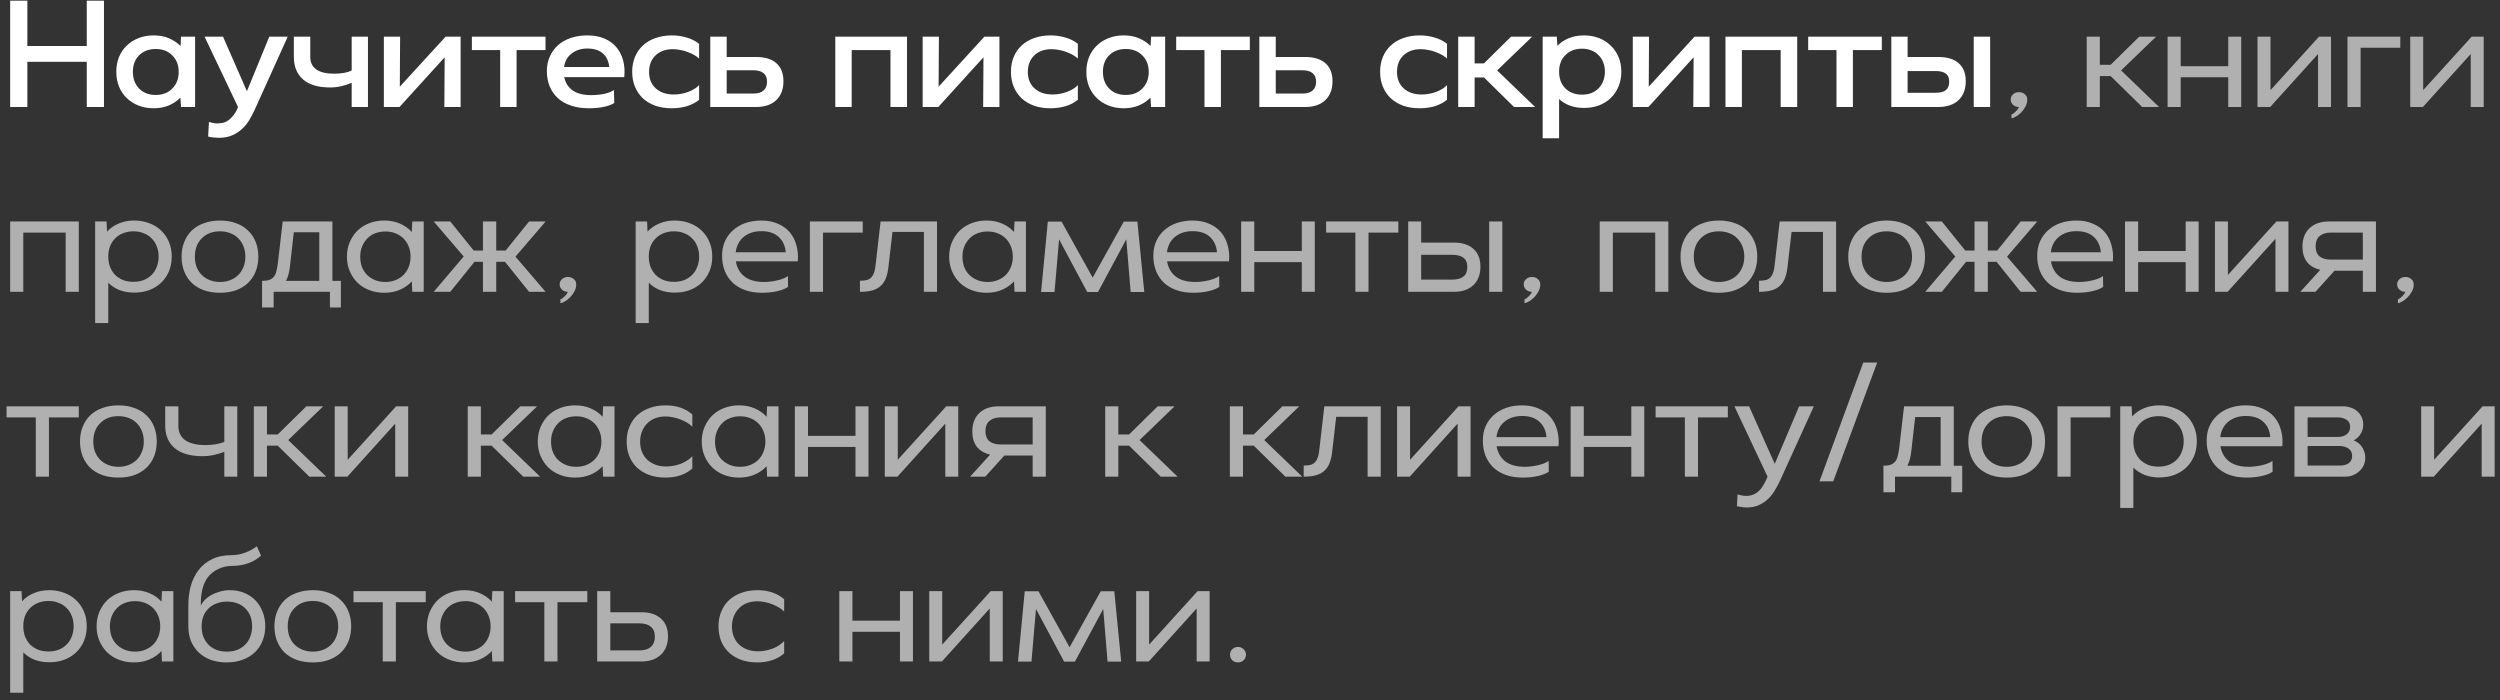
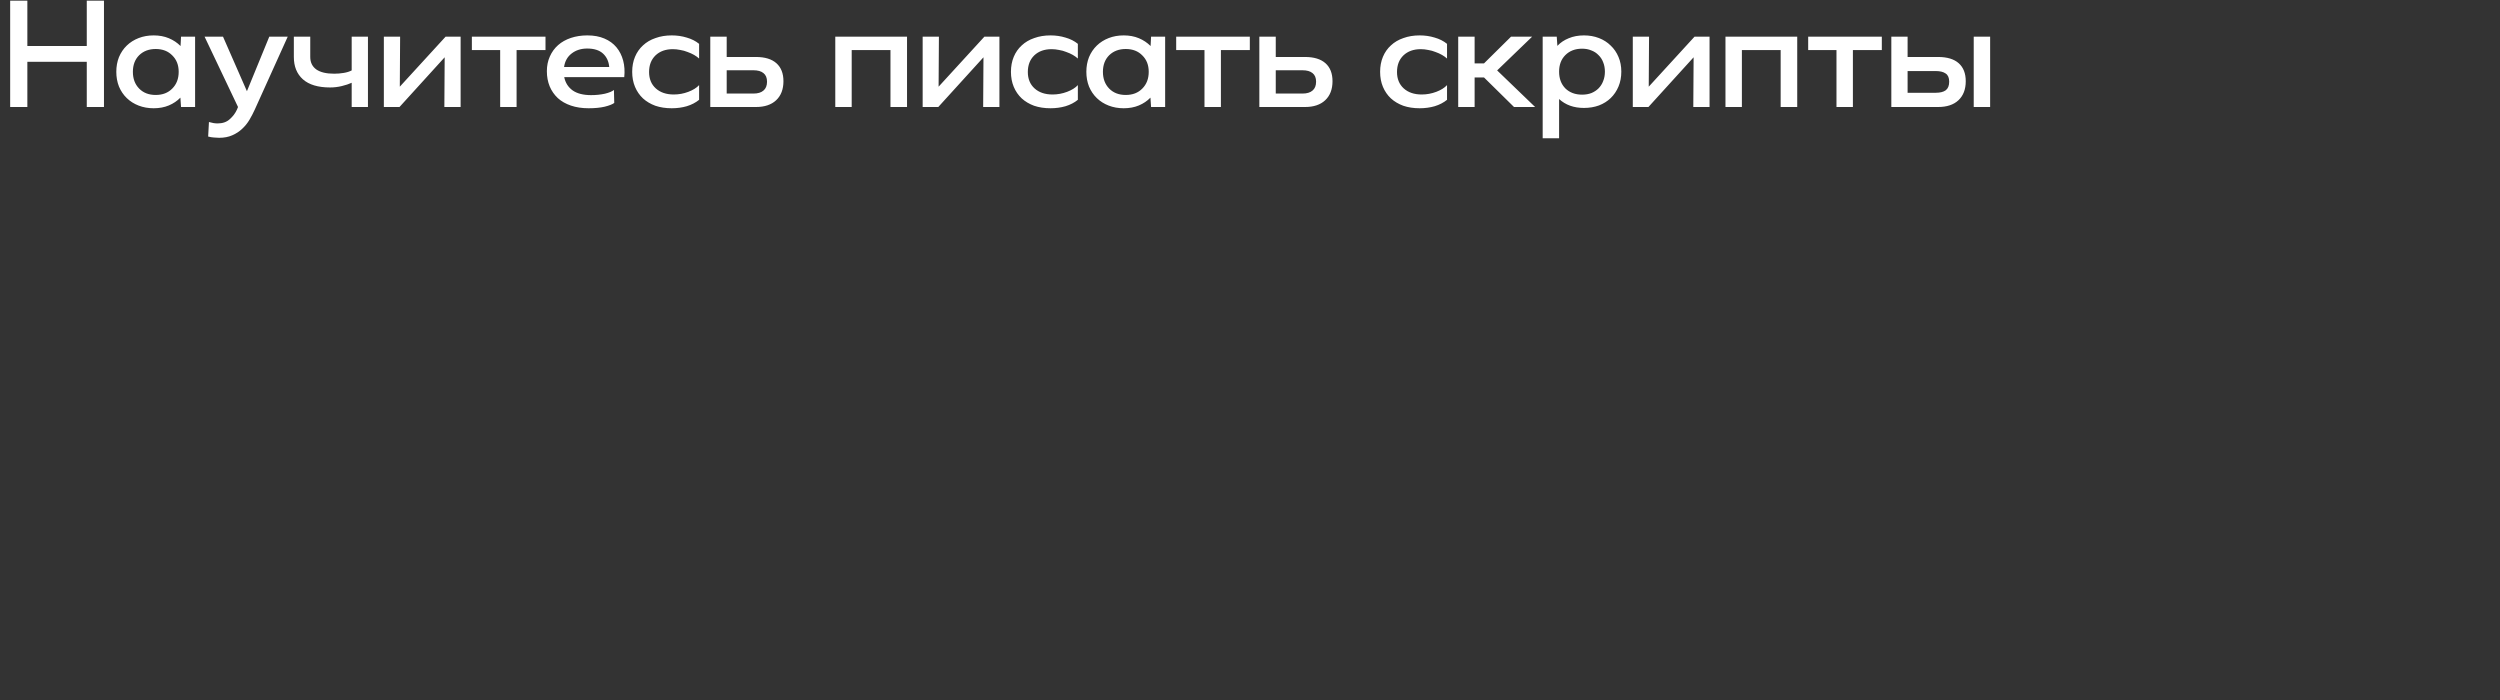
<svg xmlns="http://www.w3.org/2000/svg" width="257" height="72" viewBox="0 0 257 72" fill="none">
  <rect x="0" y="0" width="257" height="72" fill="#333333" stroke="none" />
  <path d="M1.045 0.071H2.812V4.732H8.92V0.071H10.688V11H8.92V6.355H2.812V11H1.045V0.071ZM18.545 10.036C18.213 10.379 17.817 10.646 17.356 10.839C16.895 11.032 16.376 11.129 15.797 11.129C15.24 11.129 14.726 11.037 14.254 10.855C13.783 10.673 13.376 10.416 13.033 10.084C12.69 9.752 12.422 9.355 12.229 8.895C12.047 8.434 11.956 7.93 11.956 7.384C11.956 6.838 12.047 6.334 12.229 5.873C12.422 5.412 12.69 5.016 13.033 4.684C13.376 4.352 13.783 4.095 14.254 3.913C14.726 3.73 15.24 3.639 15.797 3.639C16.376 3.639 16.895 3.736 17.356 3.929C17.817 4.121 18.219 4.389 18.561 4.732L18.61 3.768H20.056V11H18.61L18.545 10.036ZM13.66 7.384C13.66 8.091 13.874 8.664 14.303 9.104C14.731 9.543 15.299 9.762 16.006 9.762C16.713 9.762 17.281 9.543 17.71 9.104C18.149 8.664 18.369 8.091 18.369 7.384C18.369 6.688 18.149 6.125 17.71 5.696C17.281 5.257 16.713 5.037 16.006 5.037C15.31 5.037 14.742 5.252 14.303 5.68C13.874 6.109 13.66 6.677 13.66 7.384ZM24.468 11L21.029 3.768H22.925L25.384 9.377L27.683 3.768H29.579L26.188 11.273C26.027 11.627 25.845 11.975 25.642 12.318C25.438 12.661 25.192 12.966 24.902 13.234C24.613 13.512 24.27 13.738 23.874 13.909C23.488 14.08 23.038 14.166 22.524 14.166C22.352 14.166 22.17 14.155 21.977 14.134C21.795 14.123 21.602 14.091 21.399 14.037L21.479 12.543C21.8 12.639 22.095 12.688 22.363 12.688C22.888 12.688 23.306 12.543 23.616 12.254C23.938 11.975 24.184 11.648 24.356 11.273L24.468 11ZM36.153 3.768H37.825V11H36.153V8.509C35.875 8.637 35.537 8.75 35.141 8.846C34.744 8.943 34.343 8.991 33.935 8.991C32.703 8.991 31.771 8.713 31.139 8.155C30.517 7.598 30.207 6.832 30.207 5.857V3.768H31.894V5.857C31.894 6.414 32.103 6.843 32.521 7.143C32.939 7.432 33.55 7.577 34.353 7.577C34.685 7.577 35.012 7.55 35.334 7.496C35.655 7.443 35.928 7.357 36.153 7.239V3.768ZM41.068 11H39.46V3.768H41.132L41.1 8.911L45.809 3.768H47.352V11H45.68L45.712 5.889L41.068 11ZM51.417 5.15H48.508V3.768H56.078V5.15H53.105V11H51.417V5.15ZM58.002 7.93C58.12 8.509 58.409 8.964 58.87 9.296C59.33 9.618 59.962 9.779 60.766 9.779C61.27 9.779 61.741 9.73 62.18 9.634C62.62 9.527 62.93 9.398 63.112 9.248L63.145 10.582C62.962 10.721 62.636 10.85 62.164 10.968C61.704 11.075 61.152 11.129 60.509 11.129C59.834 11.129 59.229 11.037 58.693 10.855C58.157 10.673 57.707 10.416 57.343 10.084C56.979 9.741 56.7 9.339 56.507 8.879C56.314 8.407 56.218 7.888 56.218 7.32C56.218 6.763 56.32 6.259 56.523 5.809C56.727 5.348 57.011 4.957 57.375 4.636C57.739 4.314 58.179 4.068 58.693 3.896C59.207 3.725 59.77 3.639 60.38 3.639C61.045 3.639 61.629 3.746 62.132 3.961C62.636 4.175 63.048 4.475 63.37 4.861C63.691 5.246 63.921 5.702 64.061 6.227C64.2 6.752 64.237 7.32 64.173 7.93H58.002ZM62.63 6.886C62.577 6.307 62.362 5.846 61.987 5.504C61.612 5.161 61.071 4.989 60.364 4.989C59.732 4.989 59.196 5.161 58.757 5.504C58.329 5.836 58.071 6.296 57.986 6.886H62.63ZM71.868 10.261C71.514 10.55 71.091 10.77 70.598 10.92C70.116 11.059 69.602 11.129 69.055 11.129C68.434 11.129 67.871 11.043 67.368 10.871C66.875 10.689 66.452 10.438 66.098 10.116C65.745 9.784 65.472 9.387 65.279 8.927C65.086 8.466 64.989 7.952 64.989 7.384C64.989 6.816 65.086 6.302 65.279 5.841C65.472 5.38 65.745 4.989 66.098 4.668C66.452 4.336 66.88 4.084 67.384 3.913C67.888 3.73 68.445 3.639 69.055 3.639C69.602 3.639 70.116 3.714 70.598 3.864C71.091 4.004 71.514 4.218 71.868 4.507V6.018C71.729 5.889 71.557 5.766 71.354 5.648C71.15 5.53 70.925 5.429 70.679 5.343C70.443 5.246 70.191 5.177 69.923 5.134C69.666 5.08 69.414 5.054 69.168 5.054C68.429 5.054 67.834 5.268 67.384 5.696C66.945 6.125 66.725 6.693 66.725 7.4C66.725 8.107 66.955 8.67 67.416 9.088C67.877 9.505 68.493 9.714 69.264 9.714C69.779 9.714 70.277 9.623 70.759 9.441C71.241 9.259 71.611 9.029 71.868 8.75V10.261ZM73.017 3.768H74.704V5.857H77.71C78.631 5.857 79.333 6.071 79.815 6.5C80.297 6.929 80.538 7.545 80.538 8.348C80.538 9.184 80.287 9.838 79.783 10.309C79.29 10.77 78.599 11 77.71 11H73.017V3.768ZM77.453 9.618C77.903 9.618 78.246 9.516 78.481 9.312C78.728 9.109 78.851 8.804 78.851 8.396C78.851 8 78.728 7.705 78.481 7.513C78.246 7.32 77.903 7.223 77.453 7.223H74.704V9.618H77.453ZM85.867 3.768H93.243V11H91.54V5.15H87.554V11H85.867V3.768ZM96.456 11H94.849V3.768H96.52L96.488 8.911L101.197 3.768H102.74V11H101.069L101.101 5.889L96.456 11ZM110.803 10.261C110.45 10.55 110.027 10.77 109.534 10.92C109.052 11.059 108.537 11.129 107.991 11.129C107.37 11.129 106.807 11.043 106.303 10.871C105.811 10.689 105.387 10.438 105.034 10.116C104.68 9.784 104.407 9.387 104.214 8.927C104.021 8.466 103.925 7.952 103.925 7.384C103.925 6.816 104.021 6.302 104.214 5.841C104.407 5.38 104.68 4.989 105.034 4.668C105.387 4.336 105.816 4.084 106.32 3.913C106.823 3.73 107.38 3.639 107.991 3.639C108.537 3.639 109.052 3.714 109.534 3.864C110.027 4.004 110.45 4.218 110.803 4.507V6.018C110.664 5.889 110.493 5.766 110.289 5.648C110.086 5.53 109.861 5.429 109.614 5.343C109.378 5.246 109.127 5.177 108.859 5.134C108.602 5.08 108.35 5.054 108.103 5.054C107.364 5.054 106.77 5.268 106.32 5.696C105.88 6.125 105.661 6.693 105.661 7.4C105.661 8.107 105.891 8.67 106.352 9.088C106.812 9.505 107.428 9.714 108.2 9.714C108.714 9.714 109.212 9.623 109.695 9.441C110.177 9.259 110.546 9.029 110.803 8.75V10.261ZM118.266 10.036C117.934 10.379 117.538 10.646 117.077 10.839C116.616 11.032 116.096 11.129 115.518 11.129C114.961 11.129 114.446 11.037 113.975 10.855C113.504 10.673 113.096 10.416 112.754 10.084C112.411 9.752 112.143 9.355 111.95 8.895C111.768 8.434 111.677 7.93 111.677 7.384C111.677 6.838 111.768 6.334 111.95 5.873C112.143 5.412 112.411 5.016 112.754 4.684C113.096 4.352 113.504 4.095 113.975 3.913C114.446 3.73 114.961 3.639 115.518 3.639C116.096 3.639 116.616 3.736 117.077 3.929C117.538 4.121 117.939 4.389 118.282 4.732L118.33 3.768H119.777V11H118.33L118.266 10.036ZM113.38 7.384C113.38 8.091 113.595 8.664 114.023 9.104C114.452 9.543 115.02 9.762 115.727 9.762C116.434 9.762 117.002 9.543 117.43 9.104C117.87 8.664 118.089 8.091 118.089 7.384C118.089 6.688 117.87 6.125 117.43 5.696C117.002 5.257 116.434 5.037 115.727 5.037C115.03 5.037 114.463 5.252 114.023 5.68C113.595 6.109 113.38 6.677 113.38 7.384ZM123.821 5.15H120.912V3.768H128.482V5.15H125.509V11H123.821V5.15ZM129.46 3.768H131.148V5.857H134.153C135.075 5.857 135.776 6.071 136.259 6.5C136.741 6.929 136.982 7.545 136.982 8.348C136.982 9.184 136.73 9.838 136.226 10.309C135.734 10.77 135.043 11 134.153 11H129.46V3.768ZM133.896 9.618C134.346 9.618 134.689 9.516 134.925 9.312C135.171 9.109 135.294 8.804 135.294 8.396C135.294 8 135.171 7.705 134.925 7.513C134.689 7.32 134.346 7.223 133.896 7.223H131.148V9.618H133.896ZM148.755 10.261C148.401 10.55 147.978 10.77 147.485 10.92C147.003 11.059 146.489 11.129 145.942 11.129C145.321 11.129 144.758 11.043 144.255 10.871C143.762 10.689 143.339 10.438 142.985 10.116C142.631 9.784 142.358 9.387 142.165 8.927C141.972 8.466 141.876 7.952 141.876 7.384C141.876 6.816 141.972 6.302 142.165 5.841C142.358 5.38 142.631 4.989 142.985 4.668C143.339 4.336 143.767 4.084 144.271 3.913C144.774 3.73 145.331 3.639 145.942 3.639C146.489 3.639 147.003 3.714 147.485 3.864C147.978 4.004 148.401 4.218 148.755 4.507V6.018C148.615 5.889 148.444 5.766 148.24 5.648C148.037 5.53 147.812 5.429 147.565 5.343C147.33 5.246 147.078 5.177 146.81 5.134C146.553 5.08 146.301 5.054 146.055 5.054C145.315 5.054 144.721 5.268 144.271 5.696C143.831 6.125 143.612 6.693 143.612 7.4C143.612 8.107 143.842 8.67 144.303 9.088C144.764 9.505 145.38 9.714 146.151 9.714C146.665 9.714 147.164 9.623 147.646 9.441C148.128 9.259 148.497 9.029 148.755 8.75V10.261ZM151.591 11H149.904V3.768H151.591V6.516H152.556L155.336 3.768H157.506L153.906 7.239L157.811 11H155.641L152.556 7.963H151.591V11ZM160.098 4.716C160.419 4.373 160.811 4.111 161.271 3.929C161.732 3.736 162.252 3.639 162.83 3.639C163.387 3.639 163.902 3.73 164.373 3.913C164.844 4.095 165.246 4.352 165.578 4.684C165.921 5.005 166.189 5.396 166.382 5.857C166.575 6.307 166.671 6.811 166.671 7.368C166.671 7.925 166.575 8.434 166.382 8.895C166.189 9.355 165.921 9.752 165.578 10.084C165.246 10.405 164.844 10.657 164.373 10.839C163.902 11.011 163.387 11.096 162.83 11.096C161.791 11.096 160.939 10.791 160.275 10.18V14.214H158.587V3.768H160.034L160.098 4.716ZM164.984 7.368C164.984 7.014 164.925 6.693 164.807 6.404C164.7 6.114 164.539 5.868 164.325 5.664C164.121 5.45 163.875 5.289 163.586 5.182C163.307 5.064 162.991 5.005 162.637 5.005C161.93 5.005 161.357 5.225 160.918 5.664C160.489 6.093 160.275 6.661 160.275 7.368C160.275 8.075 160.489 8.648 160.918 9.088C161.357 9.516 161.93 9.73 162.637 9.73C162.991 9.73 163.307 9.677 163.586 9.57C163.875 9.452 164.121 9.291 164.325 9.088C164.539 8.873 164.7 8.621 164.807 8.332C164.925 8.043 164.984 7.721 164.984 7.368ZM169.458 11H167.851V3.768H169.522L169.49 8.911L174.199 3.768H175.742V11H174.071L174.103 5.889L169.458 11ZM177.378 3.768H184.755V11H183.052V5.15H179.066V11H177.378V3.768ZM188.79 5.15H185.881V3.768H193.451V5.15H190.478V11H188.79V5.15ZM194.429 3.768H196.101V5.857H199.234C200.167 5.857 200.874 6.071 201.356 6.5C201.838 6.929 202.079 7.545 202.079 8.348C202.079 9.184 201.827 9.838 201.324 10.309C200.831 10.77 200.134 11 199.234 11H194.429V3.768ZM202.899 3.768H204.586V11H202.899V3.768ZM198.993 9.537C199.443 9.537 199.786 9.452 200.022 9.28C200.258 9.098 200.376 8.804 200.376 8.396C200.376 8 200.258 7.721 200.022 7.561C199.786 7.389 199.443 7.304 198.993 7.304H196.101V9.537H198.993Z" fill="white" />
-   <path d="M206.7 10.229C206.7 10.014 206.78 9.838 206.941 9.698C207.101 9.548 207.305 9.473 207.551 9.473C207.798 9.473 208.001 9.548 208.162 9.698C208.323 9.838 208.403 10.014 208.403 10.229C208.403 10.496 208.339 10.743 208.21 10.968C208.093 11.193 207.948 11.391 207.776 11.562C207.605 11.734 207.428 11.873 207.246 11.98C207.064 12.088 206.909 12.152 206.78 12.173V11.771C206.909 11.729 207.053 11.627 207.214 11.466C207.375 11.305 207.487 11.15 207.551 11C207.305 11 207.101 10.925 206.941 10.775C206.78 10.625 206.7 10.443 206.7 10.229ZM215.863 11H214.513V3.768H215.863V6.661H216.972L219.913 3.768H221.649L218.049 7.239L221.954 11H220.219L216.972 7.818H215.863V11ZM222.828 3.768H224.178V6.805H229.064V3.768H230.397V11H229.064V7.946H224.178V11H222.828V3.768ZM233.376 11H232.074V3.768H233.408V9.264L238.39 3.768H239.628V11H238.294V5.552L233.376 11ZM241.32 11V3.768H246.752V4.909H242.67V11H241.32ZM249.073 11H247.771V3.768H249.105V9.264L254.087 3.768H255.325V11H253.991V5.552L249.073 11ZM1.045 22.768H8.1V30H6.75V23.909H2.395V30H1.045V22.768ZM11.002 23.812C11.335 23.448 11.736 23.17 12.208 22.977C12.679 22.773 13.21 22.671 13.799 22.671C14.356 22.671 14.87 22.762 15.342 22.945C15.813 23.116 16.22 23.368 16.563 23.7C16.906 24.021 17.174 24.413 17.367 24.873C17.559 25.323 17.656 25.821 17.656 26.368C17.656 26.925 17.559 27.434 17.367 27.895C17.174 28.345 16.906 28.736 16.563 29.068C16.22 29.389 15.813 29.641 15.342 29.823C14.87 29.995 14.356 30.08 13.799 30.08C13.252 30.08 12.749 29.995 12.288 29.823C11.838 29.641 11.452 29.389 11.131 29.068V33.214H9.781V22.768H10.954L11.002 23.812ZM16.306 26.368C16.306 25.982 16.242 25.634 16.113 25.323C15.995 25.002 15.819 24.729 15.583 24.504C15.358 24.268 15.085 24.091 14.763 23.973C14.452 23.845 14.104 23.78 13.719 23.78C13.333 23.78 12.979 23.845 12.658 23.973C12.347 24.091 12.074 24.268 11.838 24.504C11.613 24.729 11.436 25.002 11.308 25.323C11.19 25.634 11.131 25.982 11.131 26.368C11.131 26.754 11.19 27.107 11.308 27.429C11.436 27.75 11.613 28.029 11.838 28.264C12.074 28.489 12.347 28.666 12.658 28.795C12.979 28.913 13.333 28.971 13.719 28.971C14.104 28.971 14.452 28.913 14.763 28.795C15.085 28.666 15.358 28.489 15.583 28.264C15.819 28.029 15.995 27.75 16.113 27.429C16.242 27.107 16.306 26.754 16.306 26.368ZM26.558 26.384C26.558 26.941 26.466 27.45 26.284 27.911C26.102 28.361 25.84 28.752 25.497 29.084C25.165 29.405 24.752 29.657 24.259 29.839C23.777 30.011 23.231 30.096 22.62 30.096C22.009 30.096 21.457 30.011 20.965 29.839C20.472 29.657 20.054 29.405 19.711 29.084C19.379 28.752 19.122 28.361 18.94 27.911C18.758 27.45 18.666 26.941 18.666 26.384C18.666 25.827 18.758 25.323 18.94 24.873C19.122 24.413 19.379 24.021 19.711 23.7C20.054 23.368 20.472 23.116 20.965 22.945C21.457 22.762 22.009 22.671 22.62 22.671C23.231 22.671 23.777 22.762 24.259 22.945C24.752 23.116 25.165 23.368 25.497 23.7C25.84 24.021 26.102 24.413 26.284 24.873C26.466 25.323 26.558 25.827 26.558 26.384ZM25.224 26.384C25.224 25.998 25.159 25.645 25.031 25.323C24.902 25.002 24.725 24.729 24.5 24.504C24.275 24.268 24.002 24.091 23.681 23.973C23.359 23.845 23.006 23.78 22.62 23.78C21.838 23.78 21.211 24.021 20.74 24.504C20.268 24.975 20.032 25.602 20.032 26.384C20.032 26.77 20.091 27.123 20.209 27.445C20.338 27.766 20.515 28.039 20.74 28.264C20.965 28.489 21.238 28.666 21.559 28.795C21.881 28.923 22.234 28.988 22.62 28.988C23.006 28.988 23.359 28.923 23.681 28.795C24.002 28.666 24.275 28.489 24.5 28.264C24.725 28.039 24.902 27.766 25.031 27.445C25.159 27.123 25.224 26.77 25.224 26.384ZM26.941 31.607V28.875C27.241 28.875 27.482 28.843 27.664 28.779C27.857 28.714 28.012 28.613 28.13 28.473C28.259 28.323 28.35 28.136 28.403 27.911C28.468 27.675 28.521 27.391 28.564 27.059L29.062 22.768H34.173V28.875H35.041V31.607H33.916V30H28.13V31.607H26.941ZM30.203 23.877L29.817 27.284C29.753 27.948 29.614 28.479 29.4 28.875H32.823V23.877H30.203ZM42.334 28.923C41.991 29.298 41.579 29.587 41.097 29.791C40.625 29.995 40.095 30.096 39.506 30.096C38.948 30.096 38.434 30.005 37.963 29.823C37.491 29.641 37.084 29.384 36.741 29.052C36.409 28.72 36.147 28.329 35.954 27.879C35.761 27.429 35.664 26.93 35.664 26.384C35.664 25.837 35.761 25.339 35.954 24.889C36.147 24.439 36.409 24.048 36.741 23.716C37.084 23.384 37.491 23.127 37.963 22.945C38.434 22.762 38.948 22.671 39.506 22.671C40.095 22.671 40.625 22.773 41.097 22.977C41.579 23.18 41.991 23.47 42.334 23.845L42.382 22.768H43.556V30H42.382L42.334 28.923ZM37.031 26.384C37.031 26.77 37.09 27.123 37.207 27.445C37.336 27.766 37.513 28.039 37.738 28.264C37.973 28.489 38.247 28.666 38.557 28.795C38.879 28.923 39.232 28.988 39.618 28.988C40.004 28.988 40.352 28.923 40.663 28.795C40.984 28.666 41.257 28.489 41.482 28.264C41.707 28.039 41.884 27.766 42.013 27.445C42.141 27.123 42.206 26.77 42.206 26.384C42.206 25.998 42.141 25.65 42.013 25.339C41.884 25.018 41.707 24.745 41.482 24.52C41.257 24.295 40.984 24.118 40.663 23.989C40.352 23.861 40.004 23.796 39.618 23.796C39.232 23.796 38.879 23.861 38.557 23.989C38.247 24.107 37.979 24.284 37.754 24.52C37.529 24.745 37.352 25.018 37.223 25.339C37.095 25.65 37.031 25.998 37.031 26.384ZM51.013 30H49.647V26.914H48.779L46.288 30H44.585L47.67 26.368L44.585 22.768H46.288L48.699 25.757H49.647V22.768H51.013V25.757H51.977L54.388 22.768H56.092L52.99 26.384L56.092 30H54.388L51.913 26.914H51.013V30ZM57.532 29.229C57.532 29.014 57.612 28.837 57.773 28.698C57.934 28.548 58.137 28.473 58.383 28.473C58.63 28.473 58.834 28.548 58.994 28.698C59.155 28.837 59.235 29.014 59.235 29.229C59.235 29.496 59.171 29.743 59.042 29.968C58.925 30.193 58.78 30.391 58.608 30.562C58.437 30.734 58.26 30.873 58.078 30.98C57.896 31.087 57.741 31.152 57.612 31.173V30.771C57.741 30.729 57.885 30.627 58.046 30.466C58.207 30.305 58.319 30.15 58.383 30C58.137 30 57.934 29.925 57.773 29.775C57.612 29.625 57.532 29.443 57.532 29.229ZM66.567 23.812C66.899 23.448 67.301 23.17 67.772 22.977C68.244 22.773 68.774 22.671 69.363 22.671C69.92 22.671 70.435 22.762 70.906 22.945C71.378 23.116 71.785 23.368 72.128 23.7C72.47 24.021 72.738 24.413 72.931 24.873C73.124 25.323 73.22 25.821 73.22 26.368C73.22 26.925 73.124 27.434 72.931 27.895C72.738 28.345 72.47 28.736 72.128 29.068C71.785 29.389 71.378 29.641 70.906 29.823C70.435 29.995 69.92 30.08 69.363 30.08C68.817 30.08 68.313 29.995 67.853 29.823C67.403 29.641 67.017 29.389 66.695 29.068V33.214H65.345V22.768H66.519L66.567 23.812ZM71.87 26.368C71.87 25.982 71.806 25.634 71.678 25.323C71.56 25.002 71.383 24.729 71.147 24.504C70.922 24.268 70.649 24.091 70.328 23.973C70.017 23.845 69.669 23.78 69.283 23.78C68.897 23.78 68.544 23.845 68.222 23.973C67.912 24.091 67.638 24.268 67.403 24.504C67.178 24.729 67.001 25.002 66.872 25.323C66.754 25.634 66.695 25.982 66.695 26.368C66.695 26.754 66.754 27.107 66.872 27.429C67.001 27.75 67.178 28.029 67.403 28.264C67.638 28.489 67.912 28.666 68.222 28.795C68.544 28.913 68.897 28.971 69.283 28.971C69.669 28.971 70.017 28.913 70.328 28.795C70.649 28.666 70.922 28.489 71.147 28.264C71.383 28.029 71.56 27.75 71.678 27.429C71.806 27.107 71.87 26.754 71.87 26.368ZM75.645 26.866C75.752 27.52 76.047 28.039 76.529 28.425C77.022 28.8 77.697 28.988 78.554 28.988C78.79 28.988 79.026 28.971 79.261 28.939C79.508 28.907 79.738 28.864 79.952 28.811C80.177 28.757 80.381 28.693 80.563 28.618C80.745 28.543 80.89 28.462 80.997 28.377L81.013 29.486C80.788 29.657 80.434 29.802 79.952 29.92C79.47 30.038 78.929 30.096 78.329 30.096C77.686 30.096 77.108 30.005 76.593 29.823C76.09 29.641 75.661 29.384 75.308 29.052C74.954 28.709 74.686 28.307 74.504 27.846C74.322 27.375 74.231 26.861 74.231 26.304C74.231 25.746 74.327 25.248 74.52 24.809C74.724 24.359 75.002 23.979 75.356 23.668C75.71 23.346 76.133 23.1 76.626 22.929C77.129 22.757 77.676 22.671 78.265 22.671C78.908 22.671 79.47 22.779 79.952 22.993C80.445 23.196 80.852 23.486 81.174 23.861C81.495 24.236 81.726 24.68 81.865 25.195C82.015 25.709 82.063 26.266 82.01 26.866H75.645ZM80.772 25.934C80.718 25.27 80.477 24.745 80.049 24.359C79.631 23.962 79.031 23.764 78.249 23.764C77.542 23.764 76.947 23.957 76.465 24.343C75.993 24.729 75.715 25.259 75.629 25.934H80.772ZM83.257 30V22.768H88.69V23.909H84.608V30H83.257ZM96.326 30H94.976V23.845H91.746L91.344 27.332C91.301 27.782 91.221 28.173 91.103 28.505C90.985 28.837 90.814 29.116 90.589 29.341C90.364 29.566 90.074 29.732 89.721 29.839C89.367 29.946 88.928 30 88.403 30V28.859C88.703 28.859 88.949 28.832 89.142 28.779C89.335 28.714 89.49 28.613 89.608 28.473C89.726 28.334 89.817 28.157 89.882 27.943C89.946 27.718 89.994 27.439 90.026 27.107L90.524 22.768H96.326V30ZM104.244 28.923C103.901 29.298 103.489 29.587 103.007 29.791C102.535 29.995 102.005 30.096 101.416 30.096C100.859 30.096 100.344 30.005 99.873 29.823C99.401 29.641 98.994 29.384 98.651 29.052C98.319 28.72 98.057 28.329 97.864 27.879C97.671 27.429 97.575 26.93 97.575 26.384C97.575 25.837 97.671 25.339 97.864 24.889C98.057 24.439 98.319 24.048 98.651 23.716C98.994 23.384 99.401 23.127 99.873 22.945C100.344 22.762 100.859 22.671 101.416 22.671C102.005 22.671 102.535 22.773 103.007 22.977C103.489 23.18 103.901 23.47 104.244 23.845L104.293 22.768H105.466V30H104.293L104.244 28.923ZM98.941 26.384C98.941 26.77 99 27.123 99.118 27.445C99.246 27.766 99.423 28.039 99.648 28.264C99.884 28.489 100.157 28.666 100.468 28.795C100.789 28.923 101.143 28.988 101.528 28.988C101.914 28.988 102.262 28.923 102.573 28.795C102.894 28.666 103.168 28.489 103.393 28.264C103.618 28.039 103.794 27.766 103.923 27.445C104.051 27.123 104.116 26.77 104.116 26.384C104.116 25.998 104.051 25.65 103.923 25.339C103.794 25.018 103.618 24.745 103.393 24.52C103.168 24.295 102.894 24.118 102.573 23.989C102.262 23.861 101.914 23.796 101.528 23.796C101.143 23.796 100.789 23.861 100.468 23.989C100.157 24.107 99.889 24.284 99.664 24.52C99.439 24.745 99.262 25.018 99.134 25.339C99.005 25.65 98.941 25.998 98.941 26.384ZM108.406 30.016H107.024L107.715 22.784H109.13L112.328 28.538L115.526 22.784H116.924L117.631 30.016H116.233L115.783 24.6L112.874 30.016H111.765L108.872 24.6L108.406 30.016ZM119.977 26.866C120.084 27.52 120.379 28.039 120.861 28.425C121.354 28.8 122.029 28.988 122.886 28.988C123.122 28.988 123.358 28.971 123.593 28.939C123.84 28.907 124.07 28.864 124.284 28.811C124.509 28.757 124.713 28.693 124.895 28.618C125.077 28.543 125.222 28.462 125.329 28.377L125.345 29.486C125.12 29.657 124.767 29.802 124.284 29.92C123.802 30.038 123.261 30.096 122.661 30.096C122.018 30.096 121.44 30.005 120.925 29.823C120.422 29.641 119.993 29.384 119.64 29.052C119.286 28.709 119.018 28.307 118.836 27.846C118.654 27.375 118.563 26.861 118.563 26.304C118.563 25.746 118.659 25.248 118.852 24.809C119.056 24.359 119.334 23.979 119.688 23.668C120.042 23.346 120.465 23.1 120.958 22.929C121.461 22.757 122.008 22.671 122.597 22.671C123.24 22.671 123.802 22.779 124.284 22.993C124.777 23.196 125.184 23.486 125.506 23.861C125.827 24.236 126.058 24.68 126.197 25.195C126.347 25.709 126.395 26.266 126.342 26.866H119.977ZM125.104 25.934C125.05 25.27 124.809 24.745 124.381 24.359C123.963 23.962 123.363 23.764 122.581 23.764C121.874 23.764 121.279 23.957 120.797 24.343C120.325 24.729 120.047 25.259 119.961 25.934H125.104ZM127.59 22.768H128.94V25.805H133.825V22.768H135.159V30H133.825V26.946H128.94V30H127.59V22.768ZM139.331 23.909H136.325V22.768H143.75V23.909H140.681V30H139.331V23.909ZM144.763 22.768H146.097V24.938H149.456C150.335 24.938 151.01 25.157 151.481 25.596C151.953 26.025 152.188 26.63 152.188 27.413C152.188 28.216 151.947 28.848 151.465 29.309C150.983 29.77 150.313 30 149.456 30H144.763V22.768ZM153.088 22.768H154.438V30H153.088V22.768ZM149.279 28.746C149.772 28.746 150.153 28.645 150.421 28.441C150.699 28.238 150.838 27.905 150.838 27.445C150.838 26.995 150.699 26.673 150.421 26.48C150.153 26.288 149.772 26.191 149.279 26.191H146.097V28.746H149.279ZM156.637 29.229C156.637 29.014 156.718 28.837 156.878 28.698C157.039 28.548 157.243 28.473 157.489 28.473C157.735 28.473 157.939 28.548 158.1 28.698C158.26 28.837 158.341 29.014 158.341 29.229C158.341 29.496 158.276 29.743 158.148 29.968C158.03 30.193 157.885 30.391 157.714 30.562C157.543 30.734 157.366 30.873 157.184 30.98C157.001 31.087 156.846 31.152 156.718 31.173V30.771C156.846 30.729 156.991 30.627 157.151 30.466C157.312 30.305 157.425 30.15 157.489 30C157.243 30 157.039 29.925 156.878 29.775C156.718 29.625 156.637 29.443 156.637 29.229ZM164.451 22.768H171.506V30H170.156V23.909H165.801V30H164.451V22.768ZM180.647 26.384C180.647 26.941 180.556 27.45 180.374 27.911C180.192 28.361 179.93 28.752 179.587 29.084C179.255 29.405 178.842 29.657 178.349 29.839C177.867 30.011 177.321 30.096 176.71 30.096C176.099 30.096 175.547 30.011 175.055 29.839C174.562 29.657 174.144 29.405 173.801 29.084C173.469 28.752 173.212 28.361 173.03 27.911C172.847 27.45 172.756 26.941 172.756 26.384C172.756 25.827 172.847 25.323 173.03 24.873C173.212 24.413 173.469 24.021 173.801 23.7C174.144 23.368 174.562 23.116 175.055 22.945C175.547 22.762 176.099 22.671 176.71 22.671C177.321 22.671 177.867 22.762 178.349 22.945C178.842 23.116 179.255 23.368 179.587 23.7C179.93 24.021 180.192 24.413 180.374 24.873C180.556 25.323 180.647 25.827 180.647 26.384ZM179.313 26.384C179.313 25.998 179.249 25.645 179.121 25.323C178.992 25.002 178.815 24.729 178.59 24.504C178.365 24.268 178.092 24.091 177.771 23.973C177.449 23.845 177.096 23.78 176.71 23.78C175.928 23.78 175.301 24.021 174.83 24.504C174.358 24.975 174.122 25.602 174.122 26.384C174.122 26.77 174.181 27.123 174.299 27.445C174.428 27.766 174.605 28.039 174.83 28.264C175.055 28.489 175.328 28.666 175.649 28.795C175.971 28.923 176.324 28.988 176.71 28.988C177.096 28.988 177.449 28.923 177.771 28.795C178.092 28.666 178.365 28.489 178.59 28.264C178.815 28.039 178.992 27.766 179.121 27.445C179.249 27.123 179.313 26.77 179.313 26.384ZM188.752 30H187.402V23.845H184.172L183.77 27.332C183.727 27.782 183.647 28.173 183.529 28.505C183.411 28.837 183.239 29.116 183.014 29.341C182.789 29.566 182.5 29.732 182.147 29.839C181.793 29.946 181.354 30 180.829 30V28.859C181.129 28.859 181.375 28.832 181.568 28.779C181.761 28.714 181.916 28.613 182.034 28.473C182.152 28.334 182.243 28.157 182.307 27.943C182.372 27.718 182.42 27.439 182.452 27.107L182.95 22.768H188.752V30ZM197.892 26.384C197.892 26.941 197.8 27.45 197.618 27.911C197.436 28.361 197.174 28.752 196.831 29.084C196.499 29.405 196.086 29.657 195.593 29.839C195.111 30.011 194.565 30.096 193.954 30.096C193.343 30.096 192.792 30.011 192.299 29.839C191.806 29.657 191.388 29.405 191.045 29.084C190.713 28.752 190.456 28.361 190.274 27.911C190.092 27.45 190 26.941 190 26.384C190 25.827 190.092 25.323 190.274 24.873C190.456 24.413 190.713 24.021 191.045 23.7C191.388 23.368 191.806 23.116 192.299 22.945C192.792 22.762 193.343 22.671 193.954 22.671C194.565 22.671 195.111 22.762 195.593 22.945C196.086 23.116 196.499 23.368 196.831 23.7C197.174 24.021 197.436 24.413 197.618 24.873C197.8 25.323 197.892 25.827 197.892 26.384ZM196.558 26.384C196.558 25.998 196.493 25.645 196.365 25.323C196.236 25.002 196.059 24.729 195.834 24.504C195.609 24.268 195.336 24.091 195.015 23.973C194.693 23.845 194.34 23.78 193.954 23.78C193.172 23.78 192.545 24.021 192.074 24.504C191.602 24.975 191.367 25.602 191.367 26.384C191.367 26.77 191.425 27.123 191.543 27.445C191.672 27.766 191.849 28.039 192.074 28.264C192.299 28.489 192.572 28.666 192.893 28.795C193.215 28.923 193.568 28.988 193.954 28.988C194.34 28.988 194.693 28.923 195.015 28.795C195.336 28.666 195.609 28.489 195.834 28.264C196.059 28.039 196.236 27.766 196.365 27.445C196.493 27.123 196.558 26.77 196.558 26.384ZM204.347 30H202.981V26.914H202.113L199.622 30H197.919L201.004 26.368L197.919 22.768H199.622L202.033 25.757H202.981V22.768H204.347V25.757H205.311L207.722 22.768H209.426L206.324 26.384L209.426 30H207.722L205.247 26.914H204.347V30ZM210.839 26.866C210.946 27.52 211.24 28.039 211.722 28.425C212.215 28.8 212.89 28.988 213.747 28.988C213.983 28.988 214.219 28.971 214.455 28.939C214.701 28.907 214.931 28.864 215.146 28.811C215.371 28.757 215.574 28.693 215.756 28.618C215.939 28.543 216.083 28.462 216.19 28.377L216.206 29.486C215.981 29.657 215.628 29.802 215.146 29.92C214.664 30.038 214.122 30.096 213.522 30.096C212.88 30.096 212.301 30.005 211.787 29.823C211.283 29.641 210.855 29.384 210.501 29.052C210.147 28.709 209.88 28.307 209.697 27.846C209.515 27.375 209.424 26.861 209.424 26.304C209.424 25.746 209.521 25.248 209.714 24.809C209.917 24.359 210.196 23.979 210.549 23.668C210.903 23.346 211.326 23.1 211.819 22.929C212.322 22.757 212.869 22.671 213.458 22.671C214.101 22.671 214.664 22.779 215.146 22.993C215.639 23.196 216.046 23.486 216.367 23.861C216.689 24.236 216.919 24.68 217.058 25.195C217.208 25.709 217.256 26.266 217.203 26.866H210.839ZM215.965 25.934C215.912 25.27 215.671 24.745 215.242 24.359C214.824 23.962 214.224 23.764 213.442 23.764C212.735 23.764 212.14 23.957 211.658 24.343C211.187 24.729 210.908 25.259 210.822 25.934H215.965ZM218.451 22.768H219.801V25.805H224.687V22.768H226.021V30H224.687V26.946H219.801V30H218.451V22.768ZM228.999 30H227.697V22.768H229.031V28.264L234.013 22.768H235.251V30H233.917V24.552L228.999 30ZM244.247 30H242.897V27.83H239.988L238.027 30H236.468L238.526 27.734C237.926 27.595 237.47 27.327 237.16 26.93C236.849 26.523 236.693 25.998 236.693 25.355C236.693 24.552 236.935 23.92 237.417 23.459C237.899 22.998 238.568 22.768 239.426 22.768H244.247V30ZM242.897 23.909H239.602C239.11 23.909 238.724 24.032 238.445 24.279C238.177 24.514 238.043 24.863 238.043 25.323C238.043 25.773 238.177 26.116 238.445 26.352C238.724 26.577 239.11 26.689 239.602 26.689H242.897V23.909ZM246.426 29.229C246.426 29.014 246.507 28.837 246.667 28.698C246.828 28.548 247.032 28.473 247.278 28.473C247.524 28.473 247.728 28.548 247.889 28.698C248.049 28.837 248.13 29.014 248.13 29.229C248.13 29.496 248.066 29.743 247.937 29.968C247.819 30.193 247.674 30.391 247.503 30.562C247.332 30.734 247.155 30.873 246.973 30.98C246.791 31.087 246.635 31.152 246.507 31.173V30.771C246.635 30.729 246.78 30.627 246.941 30.466C247.101 30.305 247.214 30.15 247.278 30C247.032 30 246.828 29.925 246.667 29.775C246.507 29.625 246.426 29.443 246.426 29.229ZM3.68 42.909H0.675V41.768H8.1V42.909H5.03V49H3.68V42.909ZM16.116 45.384C16.116 45.941 16.025 46.45 15.843 46.911C15.661 47.361 15.398 47.752 15.055 48.084C14.723 48.405 14.311 48.657 13.818 48.839C13.336 49.011 12.789 49.096 12.179 49.096C11.568 49.096 11.016 49.011 10.523 48.839C10.03 48.657 9.613 48.405 9.27 48.084C8.938 47.752 8.68 47.361 8.498 46.911C8.316 46.45 8.225 45.941 8.225 45.384C8.225 44.827 8.316 44.323 8.498 43.873C8.68 43.413 8.938 43.021 9.27 42.7C9.613 42.368 10.03 42.116 10.523 41.945C11.016 41.763 11.568 41.671 12.179 41.671C12.789 41.671 13.336 41.763 13.818 41.945C14.311 42.116 14.723 42.368 15.055 42.7C15.398 43.021 15.661 43.413 15.843 43.873C16.025 44.323 16.116 44.827 16.116 45.384ZM14.782 45.384C14.782 44.998 14.718 44.645 14.589 44.323C14.461 44.002 14.284 43.729 14.059 43.504C13.834 43.268 13.561 43.091 13.239 42.973C12.918 42.845 12.564 42.78 12.179 42.78C11.396 42.78 10.77 43.021 10.298 43.504C9.827 43.975 9.591 44.602 9.591 45.384C9.591 45.77 9.65 46.123 9.768 46.445C9.896 46.766 10.073 47.039 10.298 47.264C10.523 47.489 10.796 47.666 11.118 47.795C11.439 47.923 11.793 47.987 12.179 47.987C12.564 47.987 12.918 47.923 13.239 47.795C13.561 47.666 13.834 47.489 14.059 47.264C14.284 47.039 14.461 46.766 14.589 46.445C14.718 46.123 14.782 45.77 14.782 45.384ZM23.06 41.768H24.394V49H23.06V46.445C22.771 46.562 22.422 46.67 22.015 46.766C21.619 46.852 21.217 46.895 20.81 46.895C19.567 46.895 18.619 46.621 17.965 46.075C17.312 45.518 16.985 44.752 16.985 43.777V41.768H18.335V43.777C18.335 44.42 18.571 44.913 19.042 45.255C19.524 45.587 20.221 45.754 21.131 45.754C21.474 45.754 21.817 45.727 22.16 45.673C22.514 45.609 22.814 45.529 23.06 45.432V41.768ZM27.444 49H26.093V41.768H27.444V44.661H28.552L31.494 41.768H33.229L29.629 45.239L33.535 49H31.799L28.552 45.818H27.444V49ZM35.71 49H34.408V41.768H35.742V47.264L40.724 41.768H41.962V49H40.628V43.552L35.71 49ZM49.434 49H48.084V41.768H49.434V44.661H50.543L53.484 41.768H55.219L51.619 45.239L55.525 49H53.789L50.543 45.818H49.434V49ZM61.951 47.923C61.608 48.298 61.196 48.587 60.714 48.791C60.242 48.995 59.712 49.096 59.123 49.096C58.566 49.096 58.051 49.005 57.58 48.823C57.108 48.641 56.701 48.384 56.358 48.052C56.026 47.72 55.764 47.329 55.571 46.879C55.378 46.429 55.282 45.93 55.282 45.384C55.282 44.837 55.378 44.339 55.571 43.889C55.764 43.439 56.026 43.048 56.358 42.716C56.701 42.384 57.108 42.127 57.58 41.945C58.051 41.763 58.566 41.671 59.123 41.671C59.712 41.671 60.242 41.773 60.714 41.977C61.196 42.18 61.608 42.47 61.951 42.845L62 41.768H63.173V49H62L61.951 47.923ZM56.648 45.384C56.648 45.77 56.707 46.123 56.825 46.445C56.953 46.766 57.13 47.039 57.355 47.264C57.591 47.489 57.864 47.666 58.175 47.795C58.496 47.923 58.85 47.987 59.235 47.987C59.621 47.987 59.969 47.923 60.28 47.795C60.601 47.666 60.875 47.489 61.1 47.264C61.325 47.039 61.501 46.766 61.63 46.445C61.758 46.123 61.823 45.77 61.823 45.384C61.823 44.998 61.758 44.65 61.63 44.339C61.501 44.018 61.325 43.745 61.1 43.52C60.875 43.295 60.601 43.118 60.28 42.989C59.969 42.861 59.621 42.796 59.235 42.796C58.85 42.796 58.496 42.861 58.175 42.989C57.864 43.107 57.596 43.284 57.371 43.52C57.146 43.745 56.969 44.018 56.841 44.339C56.712 44.65 56.648 44.998 56.648 45.384ZM71.172 48.164C70.465 48.786 69.544 49.096 68.408 49.096C67.808 49.096 67.262 49.011 66.769 48.839C66.276 48.657 65.853 48.405 65.499 48.084C65.156 47.763 64.888 47.371 64.695 46.911C64.513 46.45 64.422 45.941 64.422 45.384C64.422 44.816 64.519 44.307 64.712 43.857C64.904 43.396 65.172 43.005 65.515 42.684C65.869 42.362 66.287 42.116 66.769 41.945C67.262 41.763 67.808 41.671 68.408 41.671C69.544 41.671 70.465 41.982 71.172 42.604V43.873C71.033 43.723 70.856 43.584 70.642 43.455C70.428 43.327 70.197 43.214 69.951 43.118C69.704 43.021 69.447 42.946 69.18 42.893C68.912 42.839 68.649 42.812 68.392 42.812C68.006 42.812 67.653 42.877 67.331 43.005C67.02 43.123 66.753 43.3 66.528 43.536C66.303 43.761 66.126 44.034 65.997 44.355C65.869 44.666 65.805 45.014 65.805 45.4C65.805 45.786 65.869 46.139 65.997 46.461C66.126 46.771 66.308 47.039 66.544 47.264C66.779 47.479 67.063 47.65 67.395 47.779C67.728 47.896 68.092 47.955 68.488 47.955C68.756 47.955 69.019 47.929 69.276 47.875C69.533 47.821 69.779 47.752 70.015 47.666C70.251 47.57 70.465 47.457 70.658 47.329C70.862 47.2 71.033 47.055 71.172 46.895V48.164ZM78.809 47.923C78.466 48.298 78.053 48.587 77.571 48.791C77.1 48.995 76.57 49.096 75.98 49.096C75.423 49.096 74.909 49.005 74.437 48.823C73.966 48.641 73.559 48.384 73.216 48.052C72.884 47.72 72.621 47.329 72.428 46.879C72.236 46.429 72.139 45.93 72.139 45.384C72.139 44.837 72.236 44.339 72.428 43.889C72.621 43.439 72.884 43.048 73.216 42.716C73.559 42.384 73.966 42.127 74.437 41.945C74.909 41.763 75.423 41.671 75.98 41.671C76.57 41.671 77.1 41.773 77.571 41.977C78.053 42.18 78.466 42.47 78.809 42.845L78.857 41.768H80.03V49H78.857L78.809 47.923ZM73.505 45.384C73.505 45.77 73.564 46.123 73.682 46.445C73.811 46.766 73.987 47.039 74.212 47.264C74.448 47.489 74.721 47.666 75.032 47.795C75.353 47.923 75.707 47.987 76.093 47.987C76.478 47.987 76.827 47.923 77.137 47.795C77.459 47.666 77.732 47.489 77.957 47.264C78.182 47.039 78.359 46.766 78.487 46.445C78.616 46.123 78.68 45.77 78.68 45.384C78.68 44.998 78.616 44.65 78.487 44.339C78.359 44.018 78.182 43.745 77.957 43.52C77.732 43.295 77.459 43.118 77.137 42.989C76.827 42.861 76.478 42.796 76.093 42.796C75.707 42.796 75.353 42.861 75.032 42.989C74.721 43.107 74.453 43.284 74.228 43.52C74.003 43.745 73.827 44.018 73.698 44.339C73.57 44.65 73.505 44.998 73.505 45.384ZM81.711 41.768H83.061V44.805H87.946V41.768H89.28V49H87.946V45.946H83.061V49H81.711V41.768ZM92.258 49H90.957V41.768H92.291V47.264L97.273 41.768H98.51V49H97.176V43.552L92.258 49ZM107.507 49H106.157V46.83H103.248L101.287 49H99.728L101.785 46.734C101.185 46.595 100.73 46.327 100.419 45.93C100.109 45.523 99.953 44.998 99.953 44.355C99.953 43.552 100.194 42.92 100.676 42.459C101.159 41.998 101.828 41.768 102.685 41.768H107.507V49ZM106.157 42.909H102.862C102.369 42.909 101.984 43.032 101.705 43.279C101.437 43.514 101.303 43.862 101.303 44.323C101.303 44.773 101.437 45.116 101.705 45.352C101.984 45.577 102.369 45.689 102.862 45.689H106.157V42.909ZM114.965 49H113.615V41.768H114.965V44.661H116.074L119.015 41.768H120.751L117.151 45.239L121.056 49H119.32L116.074 45.818H114.965V49ZM127.779 49H126.429V41.768H127.779V44.661H128.888L131.829 41.768H133.565L129.965 45.239L133.87 49H132.135L128.888 45.818H127.779V49ZM141.941 49H140.591V42.845H137.361L136.959 46.332C136.916 46.782 136.836 47.173 136.718 47.505C136.6 47.837 136.429 48.116 136.204 48.341C135.979 48.566 135.69 48.732 135.336 48.839C134.982 48.946 134.543 49 134.018 49V47.859C134.318 47.859 134.565 47.832 134.757 47.779C134.95 47.714 135.106 47.612 135.223 47.473C135.341 47.334 135.432 47.157 135.497 46.943C135.561 46.718 135.609 46.439 135.641 46.107L136.14 41.768H141.941V49ZM144.923 49H143.621V41.768H144.955V47.264L149.937 41.768H151.174V49H149.84V43.552L144.923 49ZM153.85 45.866C153.957 46.52 154.252 47.039 154.734 47.425C155.227 47.8 155.902 47.987 156.759 47.987C156.995 47.987 157.231 47.971 157.466 47.939C157.713 47.907 157.943 47.864 158.157 47.811C158.382 47.757 158.586 47.693 158.768 47.618C158.95 47.543 159.095 47.462 159.202 47.377L159.218 48.486C158.993 48.657 158.64 48.802 158.157 48.92C157.675 49.038 157.134 49.096 156.534 49.096C155.891 49.096 155.313 49.005 154.798 48.823C154.295 48.641 153.866 48.384 153.513 48.052C153.159 47.709 152.891 47.307 152.709 46.846C152.527 46.375 152.436 45.861 152.436 45.304C152.436 44.746 152.532 44.248 152.725 43.809C152.929 43.359 153.207 42.979 153.561 42.668C153.915 42.346 154.338 42.1 154.831 41.929C155.334 41.757 155.881 41.671 156.47 41.671C157.113 41.671 157.675 41.779 158.157 41.993C158.65 42.196 159.057 42.486 159.379 42.861C159.7 43.236 159.931 43.68 160.07 44.195C160.22 44.709 160.268 45.266 160.215 45.866H153.85ZM158.977 44.934C158.923 44.27 158.682 43.745 158.254 43.359C157.836 42.962 157.236 42.764 156.454 42.764C155.747 42.764 155.152 42.957 154.67 43.343C154.198 43.729 153.92 44.259 153.834 44.934H158.977ZM161.463 41.768H162.813V44.805H167.698V41.768H169.032V49H167.698V45.946H162.813V49H161.463V41.768ZM173.204 42.909H170.198V41.768H177.623V42.909H174.554V49H173.204V42.909ZM181.705 49L178.297 41.768H179.808L182.444 47.682L184.951 41.768H186.462L183.022 49.337C182.862 49.691 182.68 50.034 182.476 50.366C182.283 50.709 182.053 51.009 181.785 51.266C181.517 51.534 181.201 51.748 180.837 51.909C180.483 52.08 180.071 52.166 179.599 52.166C179.439 52.166 179.272 52.155 179.101 52.134C178.93 52.112 178.747 52.08 178.555 52.038L178.619 50.832C178.962 50.929 179.262 50.977 179.519 50.977C179.797 50.977 180.044 50.929 180.258 50.832C180.472 50.746 180.66 50.623 180.821 50.462C180.981 50.312 181.121 50.136 181.239 49.932C181.367 49.729 181.48 49.52 181.576 49.305L181.705 49ZM187.043 49.482L191.543 37.268H192.974L188.458 49.482H187.043ZM193.617 50.607V47.875C193.917 47.875 194.158 47.843 194.34 47.779C194.533 47.714 194.688 47.612 194.806 47.473C194.934 47.323 195.025 47.136 195.079 46.911C195.143 46.675 195.197 46.391 195.24 46.059L195.738 41.768H200.849V47.875H201.717V50.607H200.592V49H194.806V50.607H193.617ZM196.879 42.877L196.493 46.284C196.429 46.948 196.29 47.479 196.075 47.875H199.499V42.877H196.879ZM210.231 45.384C210.231 45.941 210.14 46.45 209.958 46.911C209.776 47.361 209.514 47.752 209.171 48.084C208.839 48.405 208.426 48.657 207.933 48.839C207.451 49.011 206.905 49.096 206.294 49.096C205.683 49.096 205.131 49.011 204.639 48.839C204.146 48.657 203.728 48.405 203.385 48.084C203.053 47.752 202.796 47.361 202.614 46.911C202.431 46.45 202.34 45.941 202.34 45.384C202.34 44.827 202.431 44.323 202.614 43.873C202.796 43.413 203.053 43.021 203.385 42.7C203.728 42.368 204.146 42.116 204.639 41.945C205.131 41.763 205.683 41.671 206.294 41.671C206.905 41.671 207.451 41.763 207.933 41.945C208.426 42.116 208.839 42.368 209.171 42.7C209.514 43.021 209.776 43.413 209.958 43.873C210.14 44.323 210.231 44.827 210.231 45.384ZM208.897 45.384C208.897 44.998 208.833 44.645 208.705 44.323C208.576 44.002 208.399 43.729 208.174 43.504C207.949 43.268 207.676 43.091 207.355 42.973C207.033 42.845 206.68 42.78 206.294 42.78C205.512 42.78 204.885 43.021 204.414 43.504C203.942 43.975 203.706 44.602 203.706 45.384C203.706 45.77 203.765 46.123 203.883 46.445C204.012 46.766 204.189 47.039 204.414 47.264C204.639 47.489 204.912 47.666 205.233 47.795C205.555 47.923 205.908 47.987 206.294 47.987C206.68 47.987 207.033 47.923 207.355 47.795C207.676 47.666 207.949 47.489 208.174 47.264C208.399 47.039 208.576 46.766 208.705 46.445C208.833 46.123 208.897 45.77 208.897 45.384ZM211.508 49V41.768H216.94V42.909H212.858V49H211.508ZM219.18 42.812C219.512 42.448 219.914 42.17 220.385 41.977C220.857 41.773 221.387 41.671 221.977 41.671C222.534 41.671 223.048 41.763 223.519 41.945C223.991 42.116 224.398 42.368 224.741 42.7C225.084 43.021 225.352 43.413 225.544 43.873C225.737 44.323 225.834 44.821 225.834 45.368C225.834 45.925 225.737 46.434 225.544 46.895C225.352 47.345 225.084 47.736 224.741 48.068C224.398 48.389 223.991 48.641 223.519 48.823C223.048 48.995 222.534 49.08 221.977 49.08C221.43 49.08 220.927 48.995 220.466 48.823C220.016 48.641 219.63 48.389 219.309 48.068V52.214H217.959V41.768H219.132L219.18 42.812ZM224.484 45.368C224.484 44.982 224.419 44.634 224.291 44.323C224.173 44.002 223.996 43.729 223.76 43.504C223.535 43.268 223.262 43.091 222.941 42.973C222.63 42.845 222.282 42.78 221.896 42.78C221.51 42.78 221.157 42.845 220.835 42.973C220.525 43.091 220.252 43.268 220.016 43.504C219.791 43.729 219.614 44.002 219.485 44.323C219.368 44.634 219.309 44.982 219.309 45.368C219.309 45.754 219.368 46.107 219.485 46.429C219.614 46.75 219.791 47.029 220.016 47.264C220.252 47.489 220.525 47.666 220.835 47.795C221.157 47.913 221.51 47.971 221.896 47.971C222.282 47.971 222.63 47.913 222.941 47.795C223.262 47.666 223.535 47.489 223.76 47.264C223.996 47.029 224.173 46.75 224.291 46.429C224.419 46.107 224.484 45.754 224.484 45.368ZM228.258 45.866C228.366 46.52 228.66 47.039 229.142 47.425C229.635 47.8 230.31 47.987 231.167 47.987C231.403 47.987 231.639 47.971 231.875 47.939C232.121 47.907 232.351 47.864 232.566 47.811C232.791 47.757 232.994 47.693 233.176 47.618C233.358 47.543 233.503 47.462 233.61 47.377L233.626 48.486C233.401 48.657 233.048 48.802 232.566 48.92C232.083 49.038 231.542 49.096 230.942 49.096C230.3 49.096 229.721 49.005 229.207 48.823C228.703 48.641 228.275 48.384 227.921 48.052C227.567 47.709 227.3 47.307 227.117 46.846C226.935 46.375 226.844 45.861 226.844 45.304C226.844 44.746 226.941 44.248 227.133 43.809C227.337 43.359 227.616 42.979 227.969 42.668C228.323 42.346 228.746 42.1 229.239 41.929C229.742 41.757 230.289 41.671 230.878 41.671C231.521 41.671 232.083 41.779 232.566 41.993C233.058 42.196 233.466 42.486 233.787 42.861C234.108 43.236 234.339 43.68 234.478 44.195C234.628 44.709 234.676 45.266 234.623 45.866H228.258ZM233.385 44.934C233.332 44.27 233.091 43.745 232.662 43.359C232.244 42.962 231.644 42.764 230.862 42.764C230.155 42.764 229.56 42.957 229.078 43.343C228.607 43.729 228.328 44.259 228.242 44.934H233.385ZM235.871 49V41.768H240.869C241.158 41.768 241.432 41.816 241.689 41.913C241.946 41.998 242.165 42.127 242.348 42.298C242.53 42.459 242.674 42.657 242.782 42.893C242.889 43.118 242.942 43.364 242.942 43.632C242.942 43.879 242.905 44.093 242.83 44.275C242.765 44.457 242.68 44.618 242.573 44.757C242.476 44.886 242.369 44.993 242.251 45.079C242.144 45.164 242.048 45.234 241.962 45.288C242.08 45.32 242.208 45.384 242.348 45.48C242.487 45.566 242.615 45.684 242.733 45.834C242.851 45.984 242.948 46.161 243.023 46.364C243.108 46.568 243.151 46.798 243.151 47.055C243.151 47.323 243.098 47.58 242.99 47.827C242.883 48.062 242.733 48.266 242.54 48.438C242.358 48.609 242.139 48.748 241.882 48.855C241.635 48.952 241.367 49 241.078 49H235.871ZM237.221 44.918H240.339C240.714 44.918 241.014 44.827 241.239 44.645C241.474 44.462 241.592 44.211 241.592 43.889C241.592 43.546 241.469 43.3 241.223 43.15C240.976 42.989 240.682 42.909 240.339 42.909H237.221V44.918ZM237.221 47.859H240.548C240.923 47.859 241.223 47.779 241.448 47.618C241.683 47.446 241.801 47.2 241.801 46.879C241.801 46.536 241.673 46.279 241.415 46.107C241.169 45.936 240.874 45.85 240.532 45.85H237.221V47.859ZM250.198 49H248.896V41.768H250.23V47.264L255.212 41.768H256.45V49H255.116V43.552L250.198 49ZM2.266 61.812C2.598 61.448 3 61.17 3.471 60.977C3.943 60.773 4.473 60.671 5.062 60.671C5.62 60.671 6.134 60.763 6.605 60.945C7.077 61.116 7.484 61.368 7.827 61.7C8.17 62.021 8.438 62.413 8.63 62.873C8.823 63.323 8.92 63.821 8.92 64.368C8.92 64.925 8.823 65.434 8.63 65.895C8.438 66.345 8.17 66.736 7.827 67.068C7.484 67.389 7.077 67.641 6.605 67.823C6.134 67.995 5.62 68.08 5.062 68.08C4.516 68.08 4.013 67.995 3.552 67.823C3.102 67.641 2.716 67.389 2.395 67.068V71.214H1.045V60.768H2.218L2.266 61.812ZM7.57 64.368C7.57 63.982 7.505 63.634 7.377 63.323C7.259 63.002 7.082 62.729 6.846 62.504C6.621 62.268 6.348 62.091 6.027 61.973C5.716 61.845 5.368 61.78 4.982 61.78C4.596 61.78 4.243 61.845 3.921 61.973C3.611 62.091 3.337 62.268 3.102 62.504C2.877 62.729 2.7 63.002 2.571 63.323C2.454 63.634 2.395 63.982 2.395 64.368C2.395 64.754 2.454 65.107 2.571 65.429C2.7 65.75 2.877 66.029 3.102 66.264C3.337 66.489 3.611 66.666 3.921 66.795C4.243 66.912 4.596 66.971 4.982 66.971C5.368 66.971 5.716 66.912 6.027 66.795C6.348 66.666 6.621 66.489 6.846 66.264C7.082 66.029 7.259 65.75 7.377 65.429C7.505 65.107 7.57 64.754 7.57 64.368ZM16.6 66.923C16.257 67.298 15.844 67.588 15.362 67.791C14.891 67.995 14.361 68.096 13.771 68.096C13.214 68.096 12.7 68.005 12.228 67.823C11.757 67.641 11.35 67.384 11.007 67.052C10.675 66.72 10.412 66.329 10.219 65.879C10.027 65.429 9.93 64.93 9.93 64.384C9.93 63.837 10.027 63.339 10.219 62.889C10.412 62.439 10.675 62.048 11.007 61.716C11.35 61.384 11.757 61.127 12.228 60.945C12.7 60.763 13.214 60.671 13.771 60.671C14.361 60.671 14.891 60.773 15.362 60.977C15.844 61.18 16.257 61.47 16.6 61.845L16.648 60.768H17.821V68H16.648L16.6 66.923ZM11.296 64.384C11.296 64.77 11.355 65.123 11.473 65.445C11.602 65.766 11.778 66.039 12.003 66.264C12.239 66.489 12.512 66.666 12.823 66.795C13.144 66.923 13.498 66.987 13.884 66.987C14.269 66.987 14.618 66.923 14.928 66.795C15.25 66.666 15.523 66.489 15.748 66.264C15.973 66.039 16.15 65.766 16.278 65.445C16.407 65.123 16.471 64.77 16.471 64.384C16.471 63.998 16.407 63.65 16.278 63.339C16.15 63.018 15.973 62.745 15.748 62.52C15.523 62.295 15.25 62.118 14.928 61.989C14.618 61.861 14.269 61.796 13.884 61.796C13.498 61.796 13.144 61.861 12.823 61.989C12.512 62.107 12.244 62.284 12.019 62.52C11.794 62.745 11.618 63.018 11.489 63.339C11.361 63.65 11.296 63.998 11.296 64.384ZM23.637 60.671C24.173 60.671 24.66 60.763 25.1 60.945C25.55 61.127 25.935 61.384 26.257 61.716C26.578 62.048 26.825 62.439 26.996 62.889C27.178 63.339 27.269 63.837 27.269 64.384C27.269 64.93 27.173 65.434 26.98 65.895C26.798 66.345 26.535 66.736 26.192 67.068C25.85 67.389 25.432 67.641 24.939 67.823C24.457 68.005 23.916 68.096 23.316 68.096C22.716 68.096 22.169 68.011 21.676 67.839C21.194 67.657 20.782 67.405 20.439 67.084C20.096 66.752 19.828 66.361 19.635 65.911C19.453 65.45 19.362 64.941 19.362 64.384V62.198C19.362 61.534 19.442 60.891 19.603 60.27C19.775 59.648 20.037 59.102 20.391 58.63C20.744 58.159 21.2 57.784 21.757 57.505C22.325 57.216 23 57.071 23.782 57.071C24.264 57.071 24.735 56.986 25.196 56.814C25.657 56.643 26.058 56.423 26.401 56.155L26.835 57.12C26.46 57.462 26.016 57.725 25.501 57.907C24.998 58.079 24.521 58.164 24.071 58.164C23.407 58.164 22.855 58.277 22.416 58.502C21.976 58.716 21.623 59 21.355 59.354C21.098 59.707 20.916 60.109 20.808 60.559C20.701 61.009 20.648 61.464 20.648 61.925V62.279C20.712 62.096 20.83 61.914 21.001 61.732C21.173 61.539 21.387 61.368 21.644 61.218C21.912 61.057 22.212 60.929 22.544 60.832C22.887 60.725 23.251 60.671 23.637 60.671ZM23.332 66.987C23.717 66.987 24.066 66.929 24.376 66.811C24.698 66.682 24.971 66.505 25.196 66.28C25.432 66.045 25.608 65.766 25.726 65.445C25.855 65.123 25.919 64.77 25.919 64.384C25.919 63.612 25.683 62.996 25.212 62.536C24.741 62.075 24.114 61.845 23.332 61.845C22.935 61.845 22.576 61.909 22.255 62.038C21.933 62.155 21.66 62.327 21.435 62.552C21.21 62.766 21.034 63.034 20.905 63.355C20.787 63.666 20.728 64.014 20.728 64.4C20.728 64.786 20.787 65.139 20.905 65.461C21.034 65.771 21.21 66.045 21.435 66.28C21.66 66.505 21.933 66.682 22.255 66.811C22.576 66.929 22.935 66.987 23.332 66.987ZM36.102 64.384C36.102 64.941 36.011 65.45 35.829 65.911C35.647 66.361 35.385 66.752 35.042 67.084C34.71 67.405 34.297 67.657 33.804 67.839C33.322 68.011 32.776 68.096 32.165 68.096C31.554 68.096 31.003 68.011 30.51 67.839C30.017 67.657 29.599 67.405 29.256 67.084C28.924 66.752 28.667 66.361 28.485 65.911C28.302 65.45 28.211 64.941 28.211 64.384C28.211 63.827 28.302 63.323 28.485 62.873C28.667 62.413 28.924 62.021 29.256 61.7C29.599 61.368 30.017 61.116 30.51 60.945C31.003 60.763 31.554 60.671 32.165 60.671C32.776 60.671 33.322 60.763 33.804 60.945C34.297 61.116 34.71 61.368 35.042 61.7C35.385 62.021 35.647 62.413 35.829 62.873C36.011 63.323 36.102 63.827 36.102 64.384ZM34.769 64.384C34.769 63.998 34.704 63.645 34.576 63.323C34.447 63.002 34.27 62.729 34.045 62.504C33.82 62.268 33.547 62.091 33.226 61.973C32.904 61.845 32.551 61.78 32.165 61.78C31.383 61.78 30.756 62.021 30.285 62.504C29.813 62.975 29.578 63.602 29.578 64.384C29.578 64.77 29.636 65.123 29.754 65.445C29.883 65.766 30.06 66.039 30.285 66.264C30.51 66.489 30.783 66.666 31.104 66.795C31.426 66.923 31.779 66.987 32.165 66.987C32.551 66.987 32.904 66.923 33.226 66.795C33.547 66.666 33.82 66.489 34.045 66.264C34.27 66.039 34.447 65.766 34.576 65.445C34.704 65.123 34.769 64.77 34.769 64.384ZM39.346 61.909H36.341V60.768H43.766V61.909H40.696V68H39.346V61.909ZM50.561 66.923C50.218 67.298 49.805 67.588 49.323 67.791C48.852 67.995 48.321 68.096 47.732 68.096C47.175 68.096 46.661 68.005 46.189 67.823C45.718 67.641 45.311 67.384 44.968 67.052C44.636 66.72 44.373 66.329 44.18 65.879C43.987 65.429 43.891 64.93 43.891 64.384C43.891 63.837 43.987 63.339 44.18 62.889C44.373 62.439 44.636 62.048 44.968 61.716C45.311 61.384 45.718 61.127 46.189 60.945C46.661 60.763 47.175 60.671 47.732 60.671C48.321 60.671 48.852 60.773 49.323 60.977C49.805 61.18 50.218 61.47 50.561 61.845L50.609 60.768H51.782V68H50.609L50.561 66.923ZM45.257 64.384C45.257 64.77 45.316 65.123 45.434 65.445C45.562 65.766 45.739 66.039 45.964 66.264C46.2 66.489 46.473 66.666 46.784 66.795C47.105 66.923 47.459 66.987 47.845 66.987C48.23 66.987 48.579 66.923 48.889 66.795C49.211 66.666 49.484 66.489 49.709 66.264C49.934 66.039 50.111 65.766 50.239 65.445C50.368 65.123 50.432 64.77 50.432 64.384C50.432 63.998 50.368 63.65 50.239 63.339C50.111 63.018 49.934 62.745 49.709 62.52C49.484 62.295 49.211 62.118 48.889 61.989C48.579 61.861 48.23 61.796 47.845 61.796C47.459 61.796 47.105 61.861 46.784 61.989C46.473 62.107 46.205 62.284 45.98 62.52C45.755 62.745 45.579 63.018 45.45 63.339C45.321 63.65 45.257 63.998 45.257 64.384ZM55.958 61.909H52.952V60.768H60.377V61.909H57.308V68H55.958V61.909ZM61.39 60.768H62.74V62.938H65.939C66.806 62.938 67.476 63.157 67.948 63.596C68.43 64.025 68.671 64.63 68.671 65.412C68.671 66.216 68.424 66.848 67.931 67.309C67.449 67.77 66.785 68 65.939 68H61.39V60.768ZM65.746 66.859C66.249 66.859 66.635 66.741 66.903 66.505C67.181 66.259 67.321 65.905 67.321 65.445C67.321 64.995 67.181 64.657 66.903 64.432C66.635 64.196 66.249 64.079 65.746 64.079H62.74V66.859H65.746ZM80.612 67.164C79.905 67.786 78.983 68.096 77.847 68.096C77.248 68.096 76.701 68.011 76.208 67.839C75.715 67.657 75.292 67.405 74.939 67.084C74.596 66.763 74.328 66.371 74.135 65.911C73.953 65.45 73.862 64.941 73.862 64.384C73.862 63.816 73.958 63.307 74.151 62.857C74.344 62.396 74.612 62.005 74.955 61.684C75.308 61.362 75.726 61.116 76.208 60.945C76.701 60.763 77.248 60.671 77.847 60.671C78.983 60.671 79.905 60.982 80.612 61.604V62.873C80.472 62.723 80.296 62.584 80.081 62.455C79.867 62.327 79.637 62.214 79.39 62.118C79.144 62.021 78.887 61.946 78.619 61.893C78.351 61.839 78.089 61.812 77.831 61.812C77.446 61.812 77.092 61.877 76.771 62.005C76.46 62.123 76.192 62.3 75.967 62.536C75.742 62.761 75.565 63.034 75.437 63.355C75.308 63.666 75.244 64.014 75.244 64.4C75.244 64.786 75.308 65.139 75.437 65.461C75.565 65.771 75.748 66.039 75.983 66.264C76.219 66.479 76.503 66.65 76.835 66.779C77.167 66.896 77.531 66.955 77.928 66.955C78.196 66.955 78.458 66.929 78.715 66.875C78.972 66.821 79.219 66.752 79.455 66.666C79.69 66.57 79.905 66.457 80.097 66.329C80.301 66.2 80.472 66.055 80.612 65.895V67.164ZM86.281 60.768H87.631V63.805H92.517V60.768H93.851V68H92.517V64.946H87.631V68H86.281V60.768ZM96.829 68H95.527V60.768H96.861V66.264L101.843 60.768H103.081V68H101.747V62.552L96.829 68ZM106.033 68.016H104.651L105.342 60.784H106.756L109.955 66.537L113.153 60.784H114.551L115.258 68.016H113.86L113.41 62.6L110.501 68.016H109.392L106.499 62.6L106.033 68.016ZM118.098 68H116.797V60.768H118.131V66.264L123.113 60.768H124.35V68H123.016V62.552L118.098 68ZM126.447 67.293C126.447 67.079 126.522 66.896 126.672 66.746C126.833 66.586 127.031 66.505 127.267 66.505C127.502 66.505 127.695 66.586 127.845 66.746C128.006 66.896 128.086 67.079 128.086 67.293C128.086 67.518 128.006 67.711 127.845 67.871C127.695 68.021 127.502 68.096 127.267 68.096C127.031 68.096 126.833 68.021 126.672 67.871C126.522 67.711 126.447 67.518 126.447 67.293Z" fill="#B0B0B0" />
</svg>